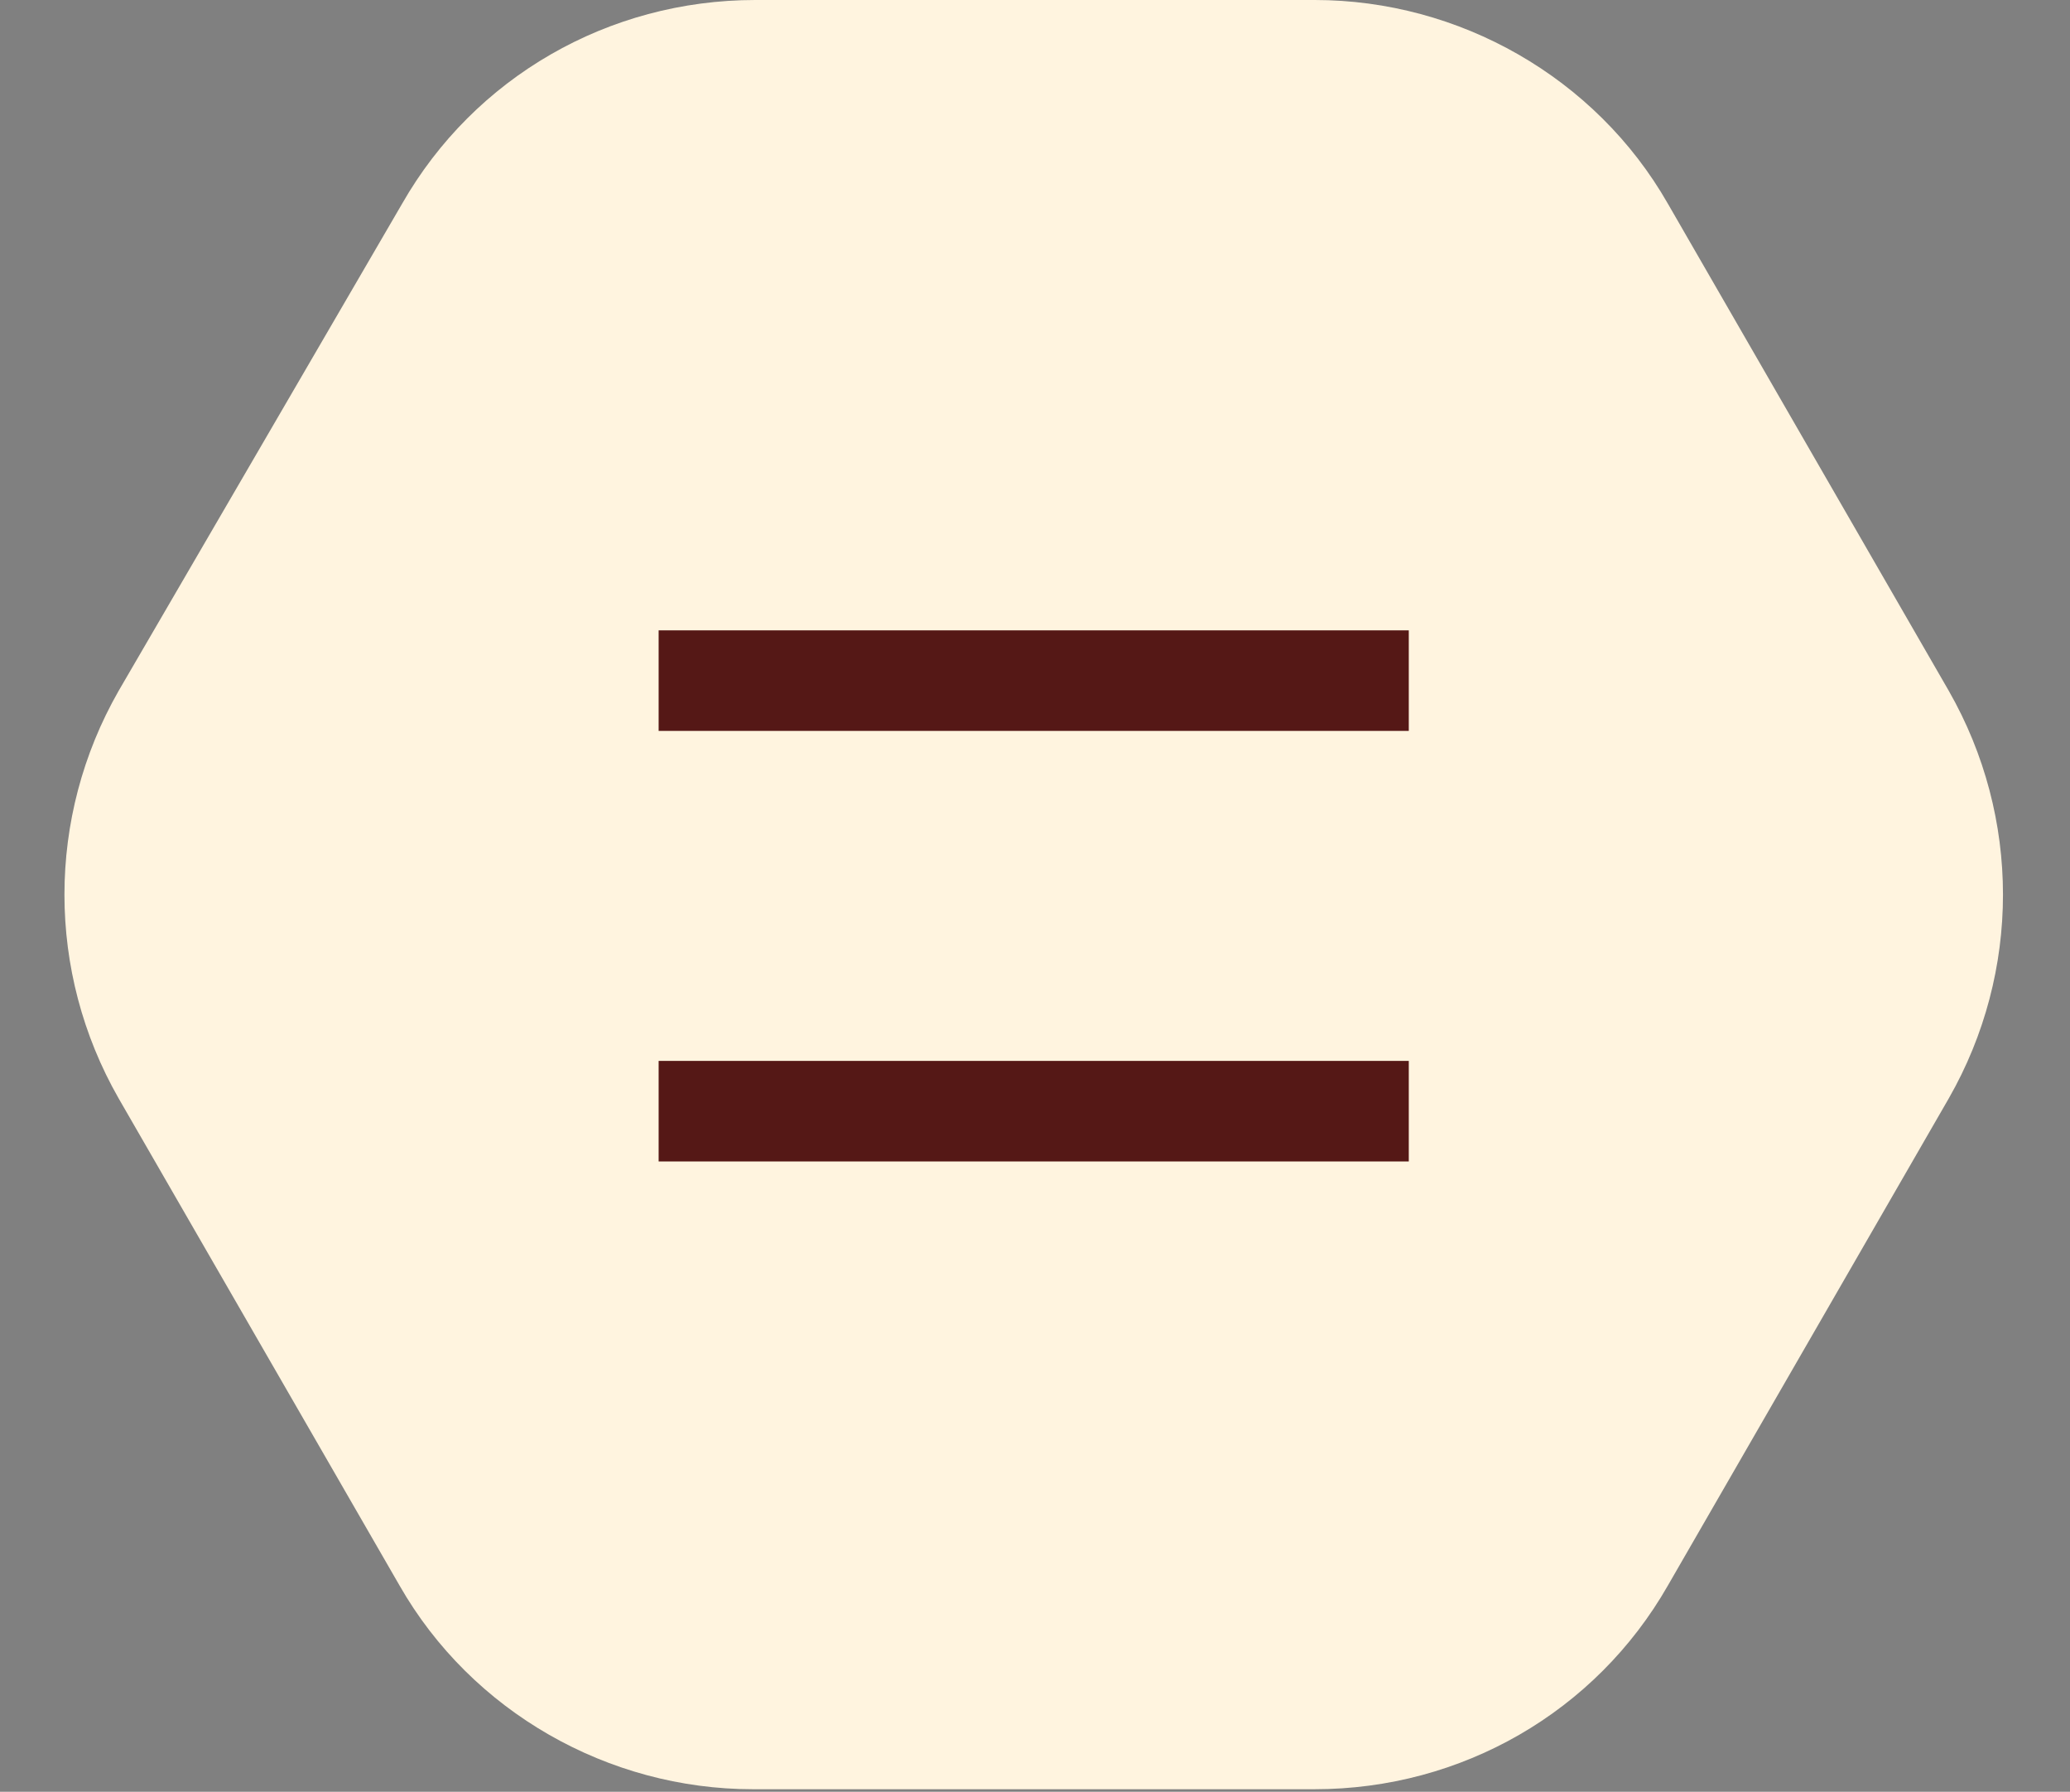
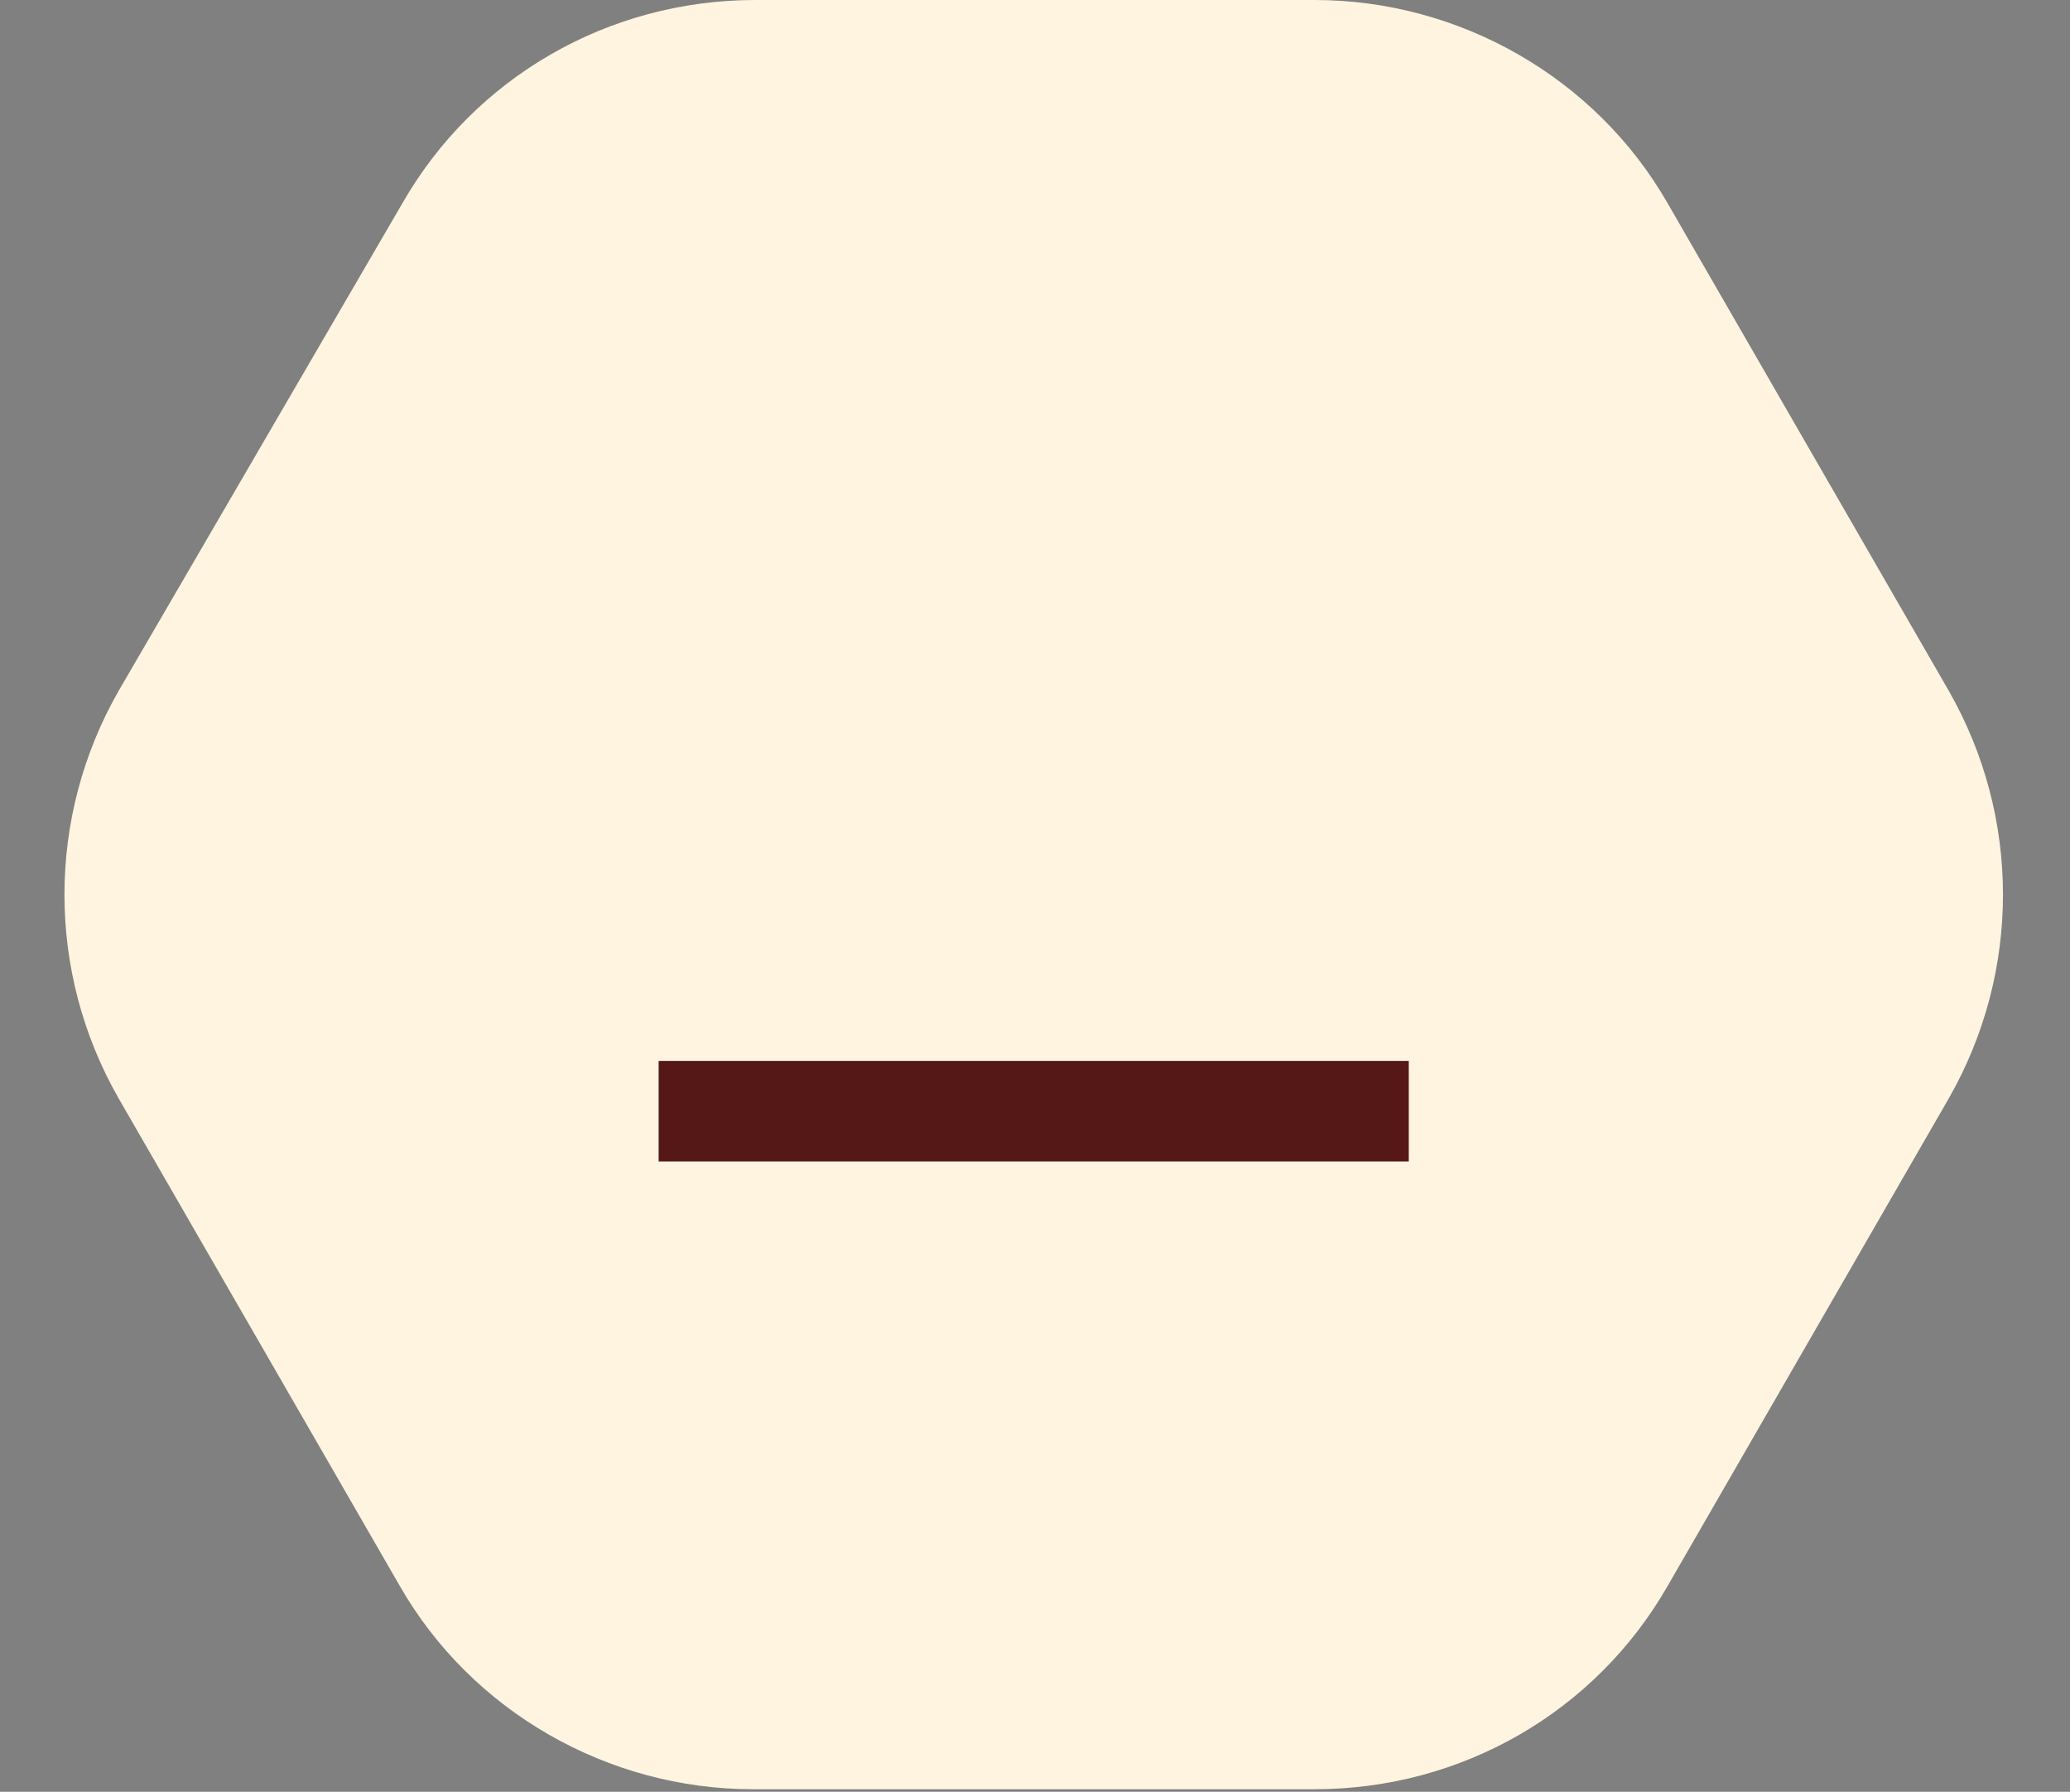
<svg xmlns="http://www.w3.org/2000/svg" id="Layer_1" version="1.1" viewBox="0 0 80.3 69.5">
  <rect x="0" y="0" width="80.3" height="69.5" fill="#808080" stroke="none" />
  <defs>
    <style>
      .st0 {
        fill: #fff4df;
      }

      .st1 {
        fill: none;
        stroke: #551816;
        stroke-linecap: square;
        stroke-miterlimit: 10;
        stroke-width: 3.9px;
      }
    </style>
  </defs>
  <path class="st0" d="M51.1,0h-21.8c-5.7,0-10.9,3-13.7,7.9L4.6,26.8c-2.8,4.9-2.8,10.9,0,15.8l10.9,18.9c2.8,4.9,8.1,7.9,13.7,7.9h21.8c5.7,0,10.9-3,13.7-7.9l10.9-18.9c2.8-4.9,2.8-10.9,0-15.8l-10.9-18.9c-2.8-4.9-8.1-7.9-13.7-7.9Z" />
  <g>
-     <line class="st1" x1="27.5" y1="26.4" x2="52.7" y2="26.4" />
    <line class="st1" x1="27.5" y1="43.1" x2="52.7" y2="43.1" />
  </g>
</svg>